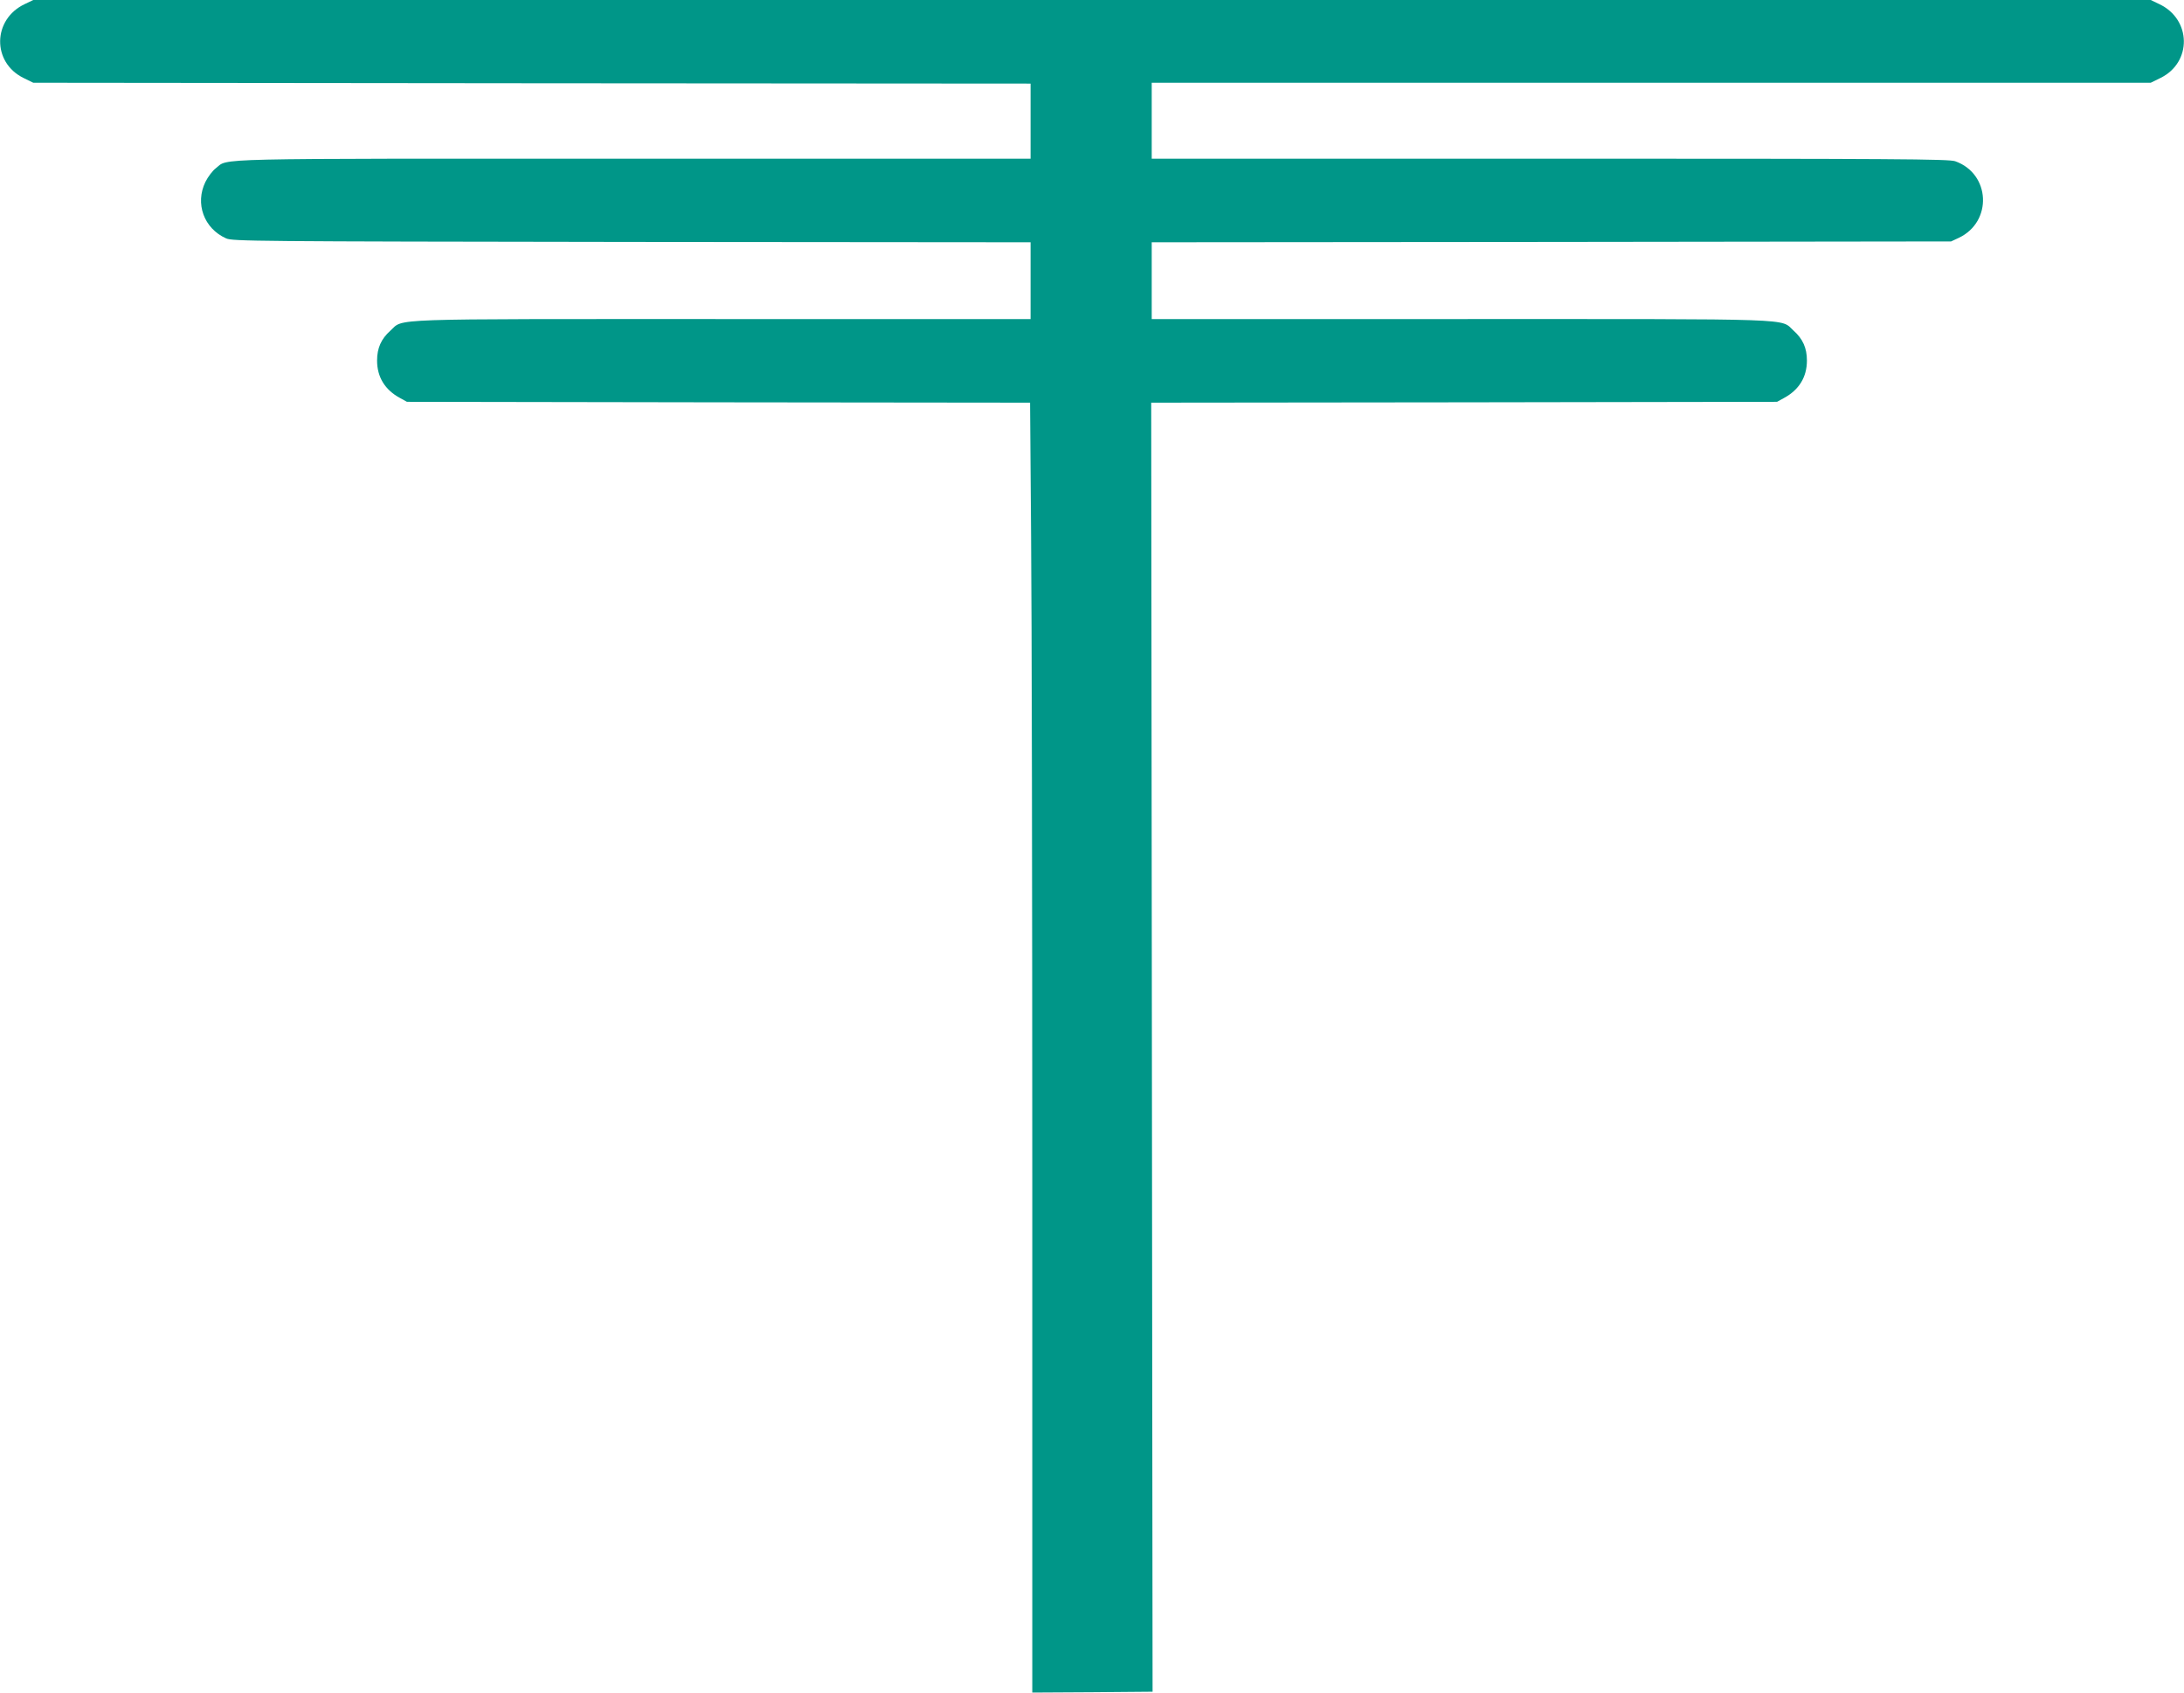
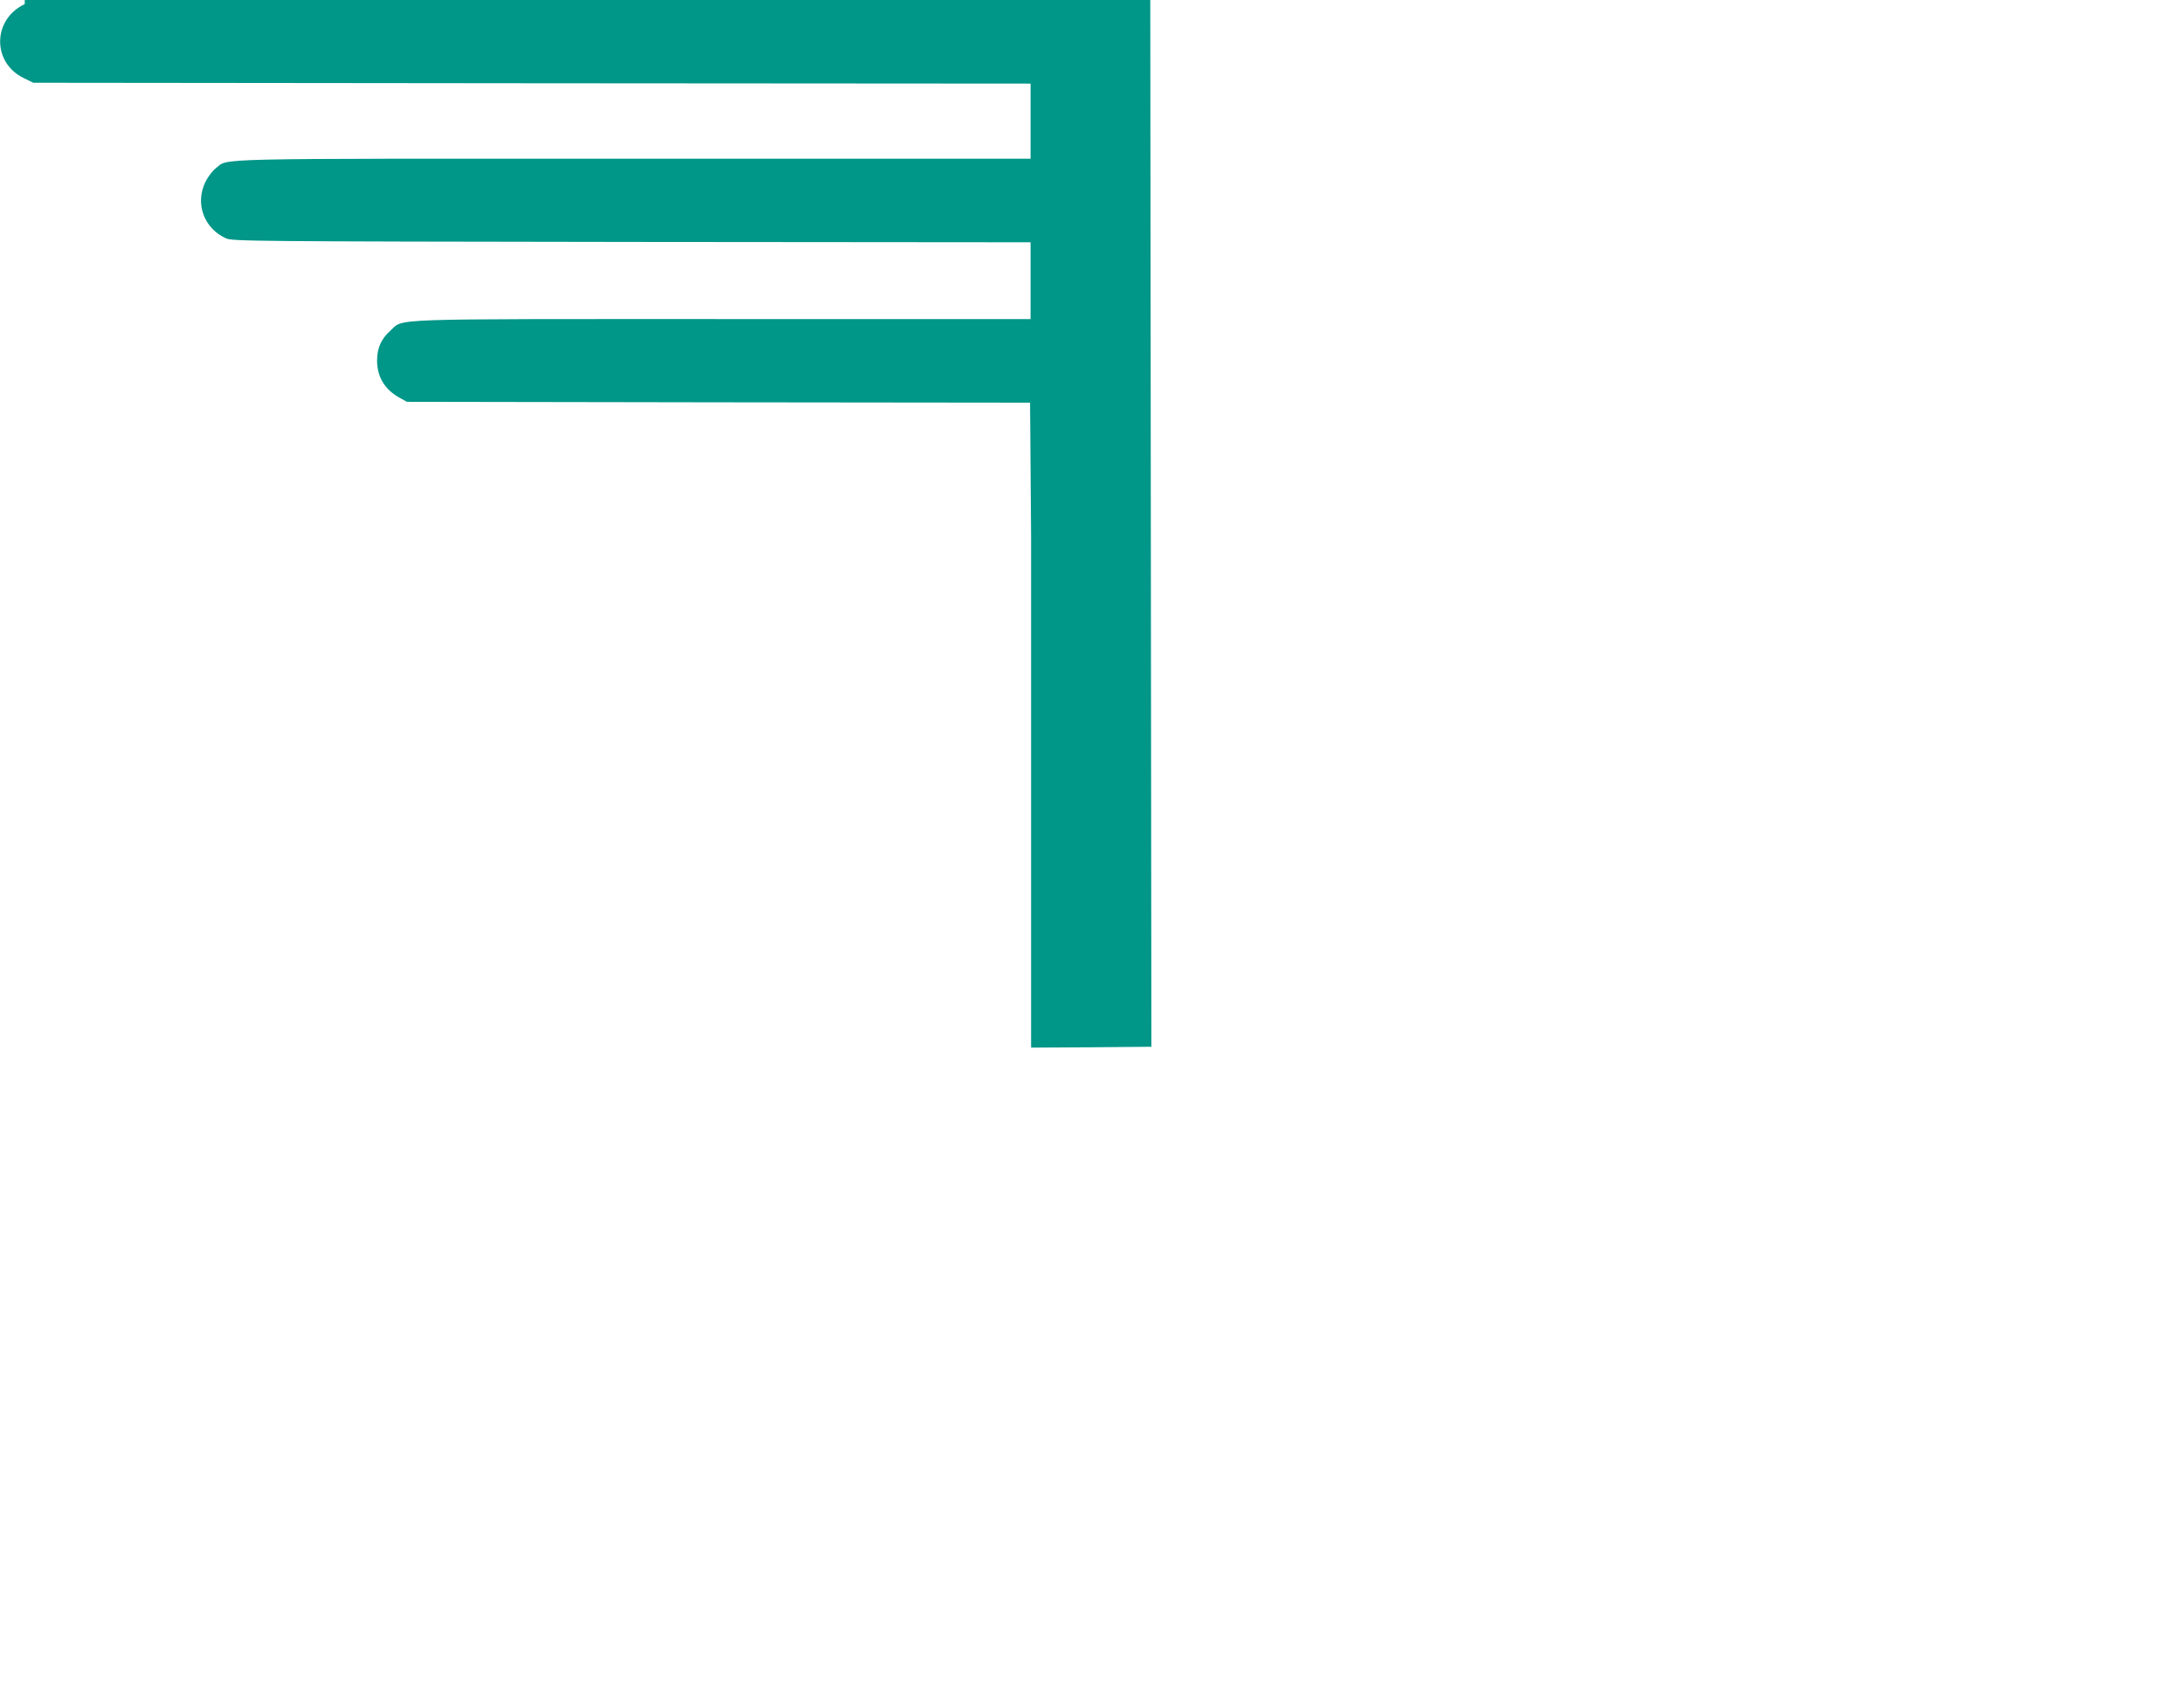
<svg xmlns="http://www.w3.org/2000/svg" version="1.0" width="1280pt" height="992pt" viewBox="0 0 1280 992" preserveAspectRatio="xMidYMid meet">
  <g transform="translate(0,992) scale(0.1,-0.1)" fill="#009688" stroke="none">
-     <path d="M145 9896 c-189 -89 -193 -342 -7 -433 l57 -28 2923 -3 2922 -2 0 -220 0 -220 -2329 0 c-2538 0 -2368 4 -2446 -56 -19 -14 -46 -50 -61 -80 -62 -127 -9 -273 121 -331 38 -17 151 -18 2378 -21 l2337 -2 0 -225 0 -225 -1803 0 c-2007 0 -1868 5 -1949 -68 -54 -48 -78 -102 -78 -175 0 -97 46 -172 135 -220 l40 -22 1826 -3 1826 -2 6 -782 c4 -430 7 -2131 7 -3780 l0 -2998 353 2 352 3 -4 3777 -4 3778 1834 2 1834 3 40 22 c89 48 135 123 135 220 0 73 -24 127 -78 175 -81 73 59 68 -1954 68 l-1808 0 0 225 0 225 2343 2 2342 3 45 21 c199 94 186 376 -21 449 -36 13 -354 15 -2375 15 l-2334 0 0 223 0 222 2928 0 2927 0 57 28 c186 91 182 344 -7 433 l-50 24 -6205 0 -6205 0 -50 -24z" />
+     <path d="M145 9896 c-189 -89 -193 -342 -7 -433 l57 -28 2923 -3 2922 -2 0 -220 0 -220 -2329 0 c-2538 0 -2368 4 -2446 -56 -19 -14 -46 -50 -61 -80 -62 -127 -9 -273 121 -331 38 -17 151 -18 2378 -21 l2337 -2 0 -225 0 -225 -1803 0 c-2007 0 -1868 5 -1949 -68 -54 -48 -78 -102 -78 -175 0 -97 46 -172 135 -220 l40 -22 1826 -3 1826 -2 6 -782 l0 -2998 353 2 352 3 -4 3777 -4 3778 1834 2 1834 3 40 22 c89 48 135 123 135 220 0 73 -24 127 -78 175 -81 73 59 68 -1954 68 l-1808 0 0 225 0 225 2343 2 2342 3 45 21 c199 94 186 376 -21 449 -36 13 -354 15 -2375 15 l-2334 0 0 223 0 222 2928 0 2927 0 57 28 c186 91 182 344 -7 433 l-50 24 -6205 0 -6205 0 -50 -24z" />
  </g>
</svg>